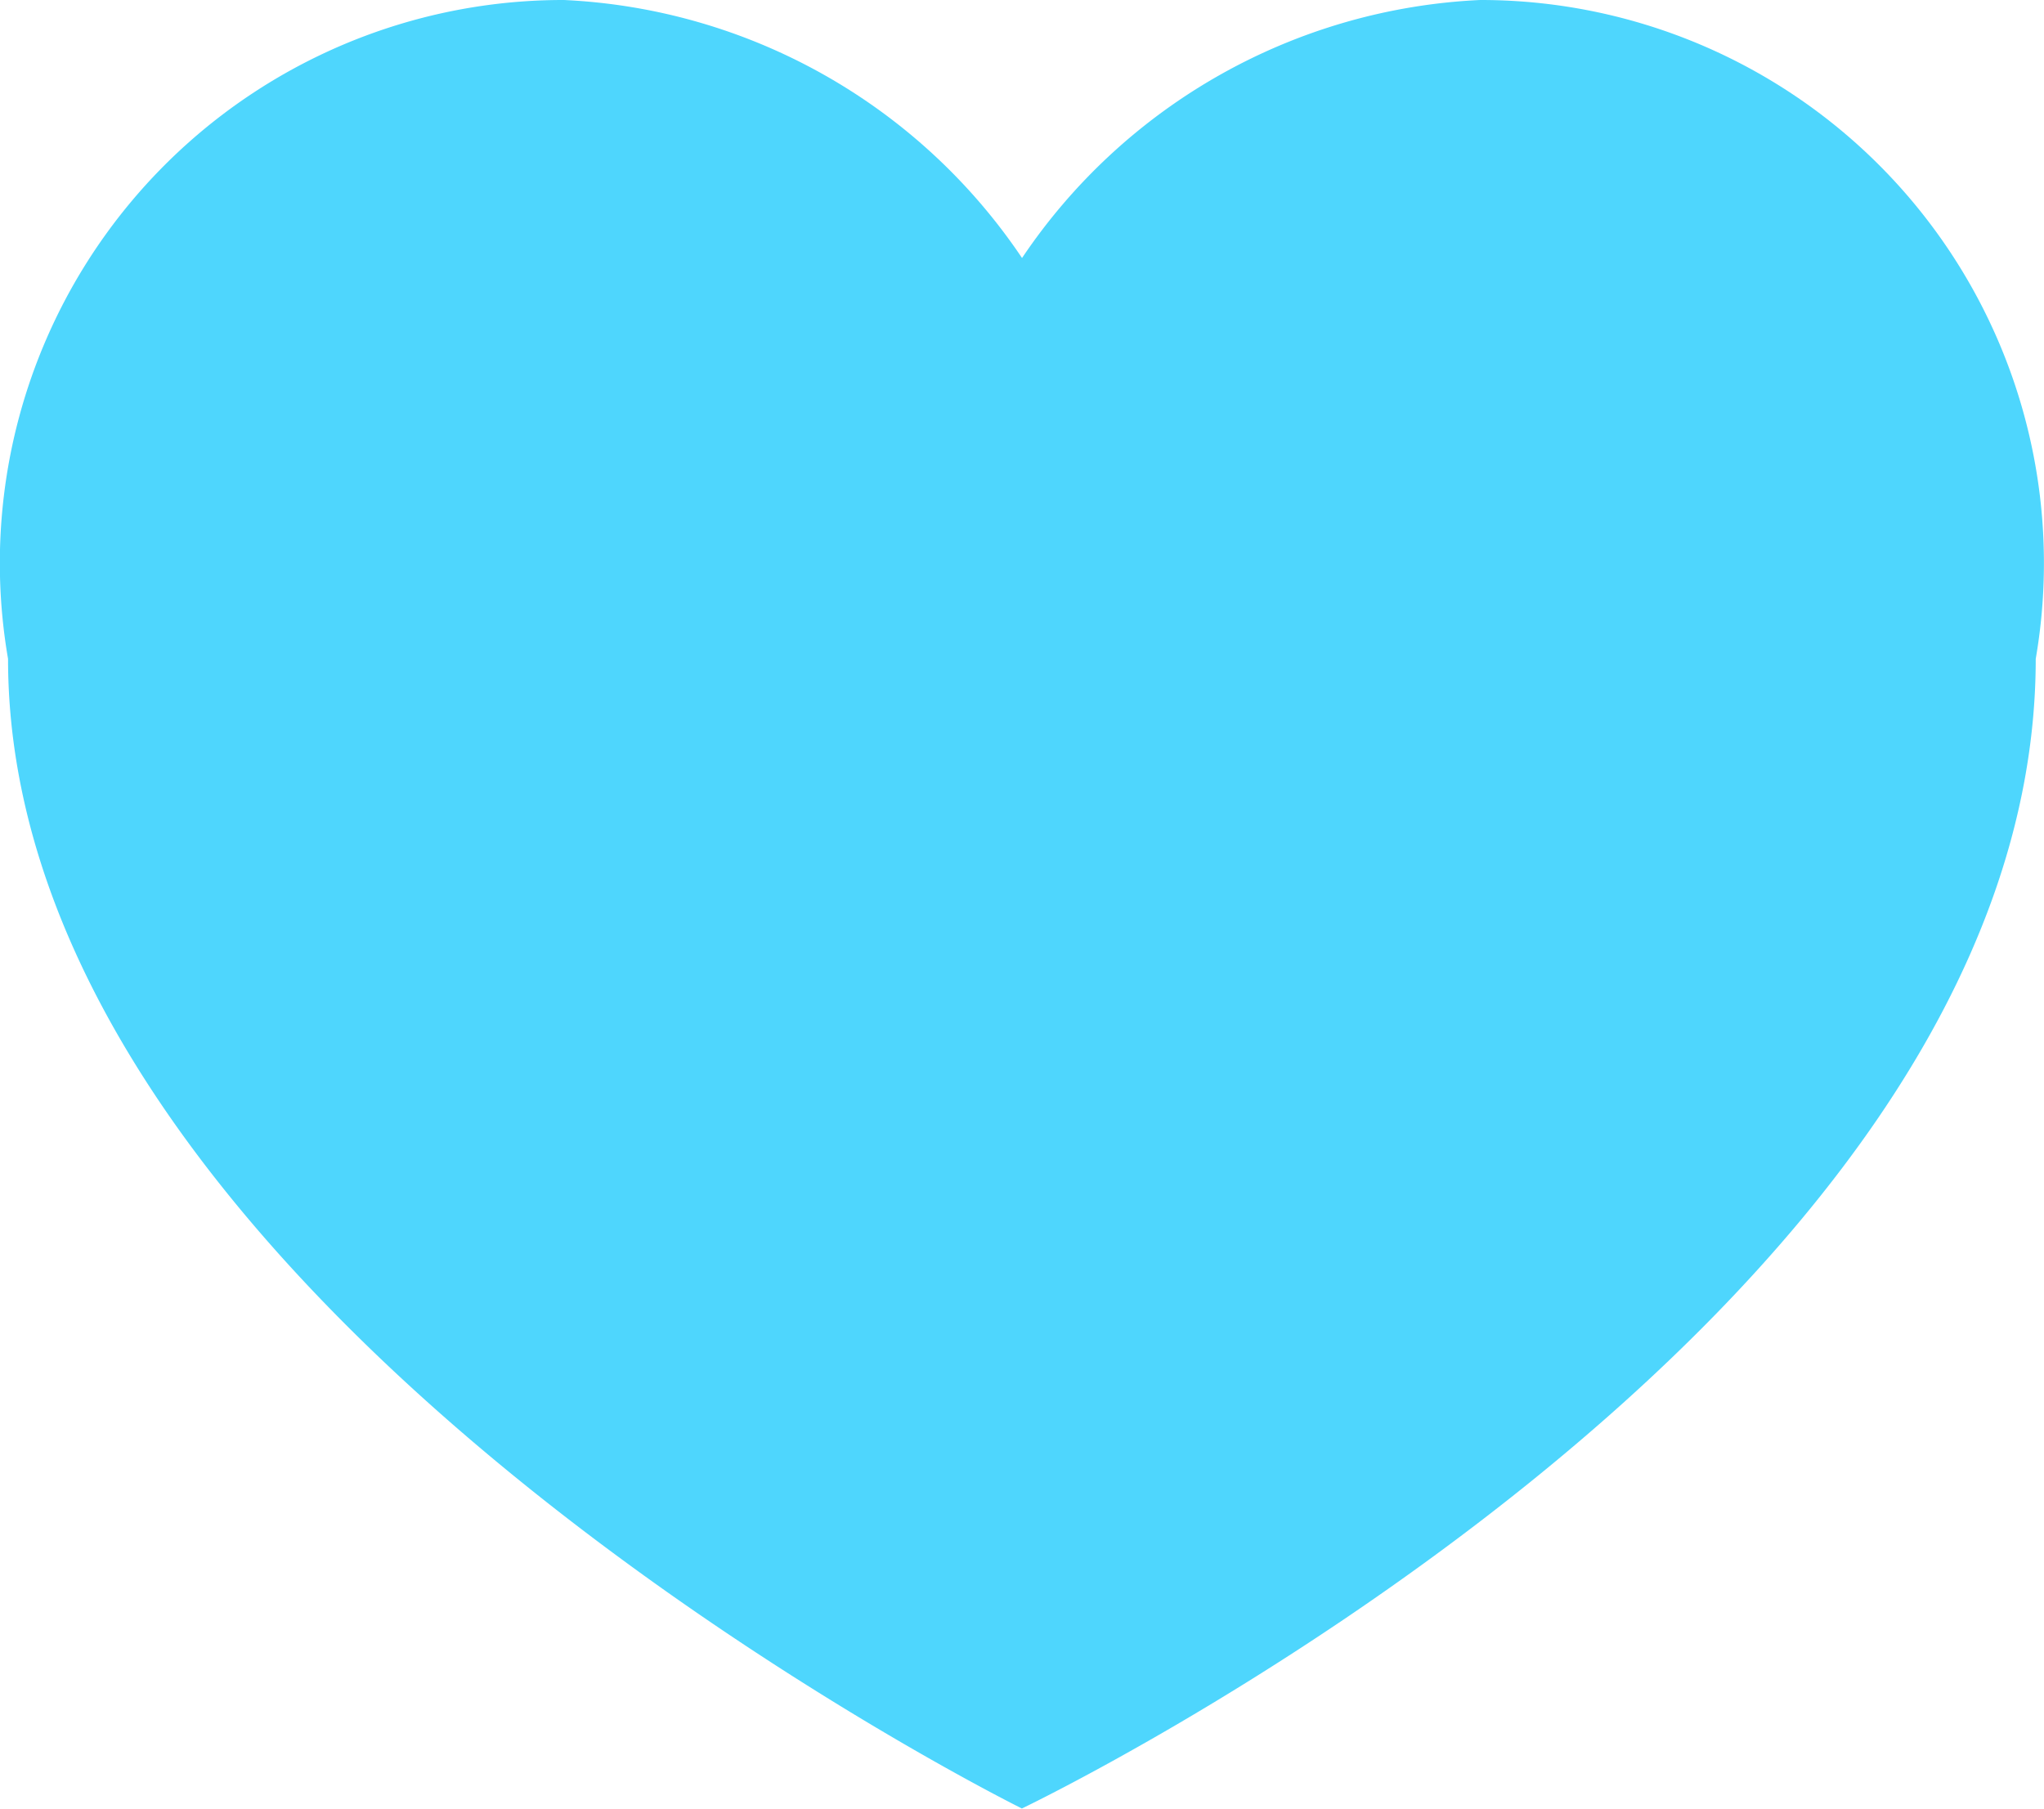
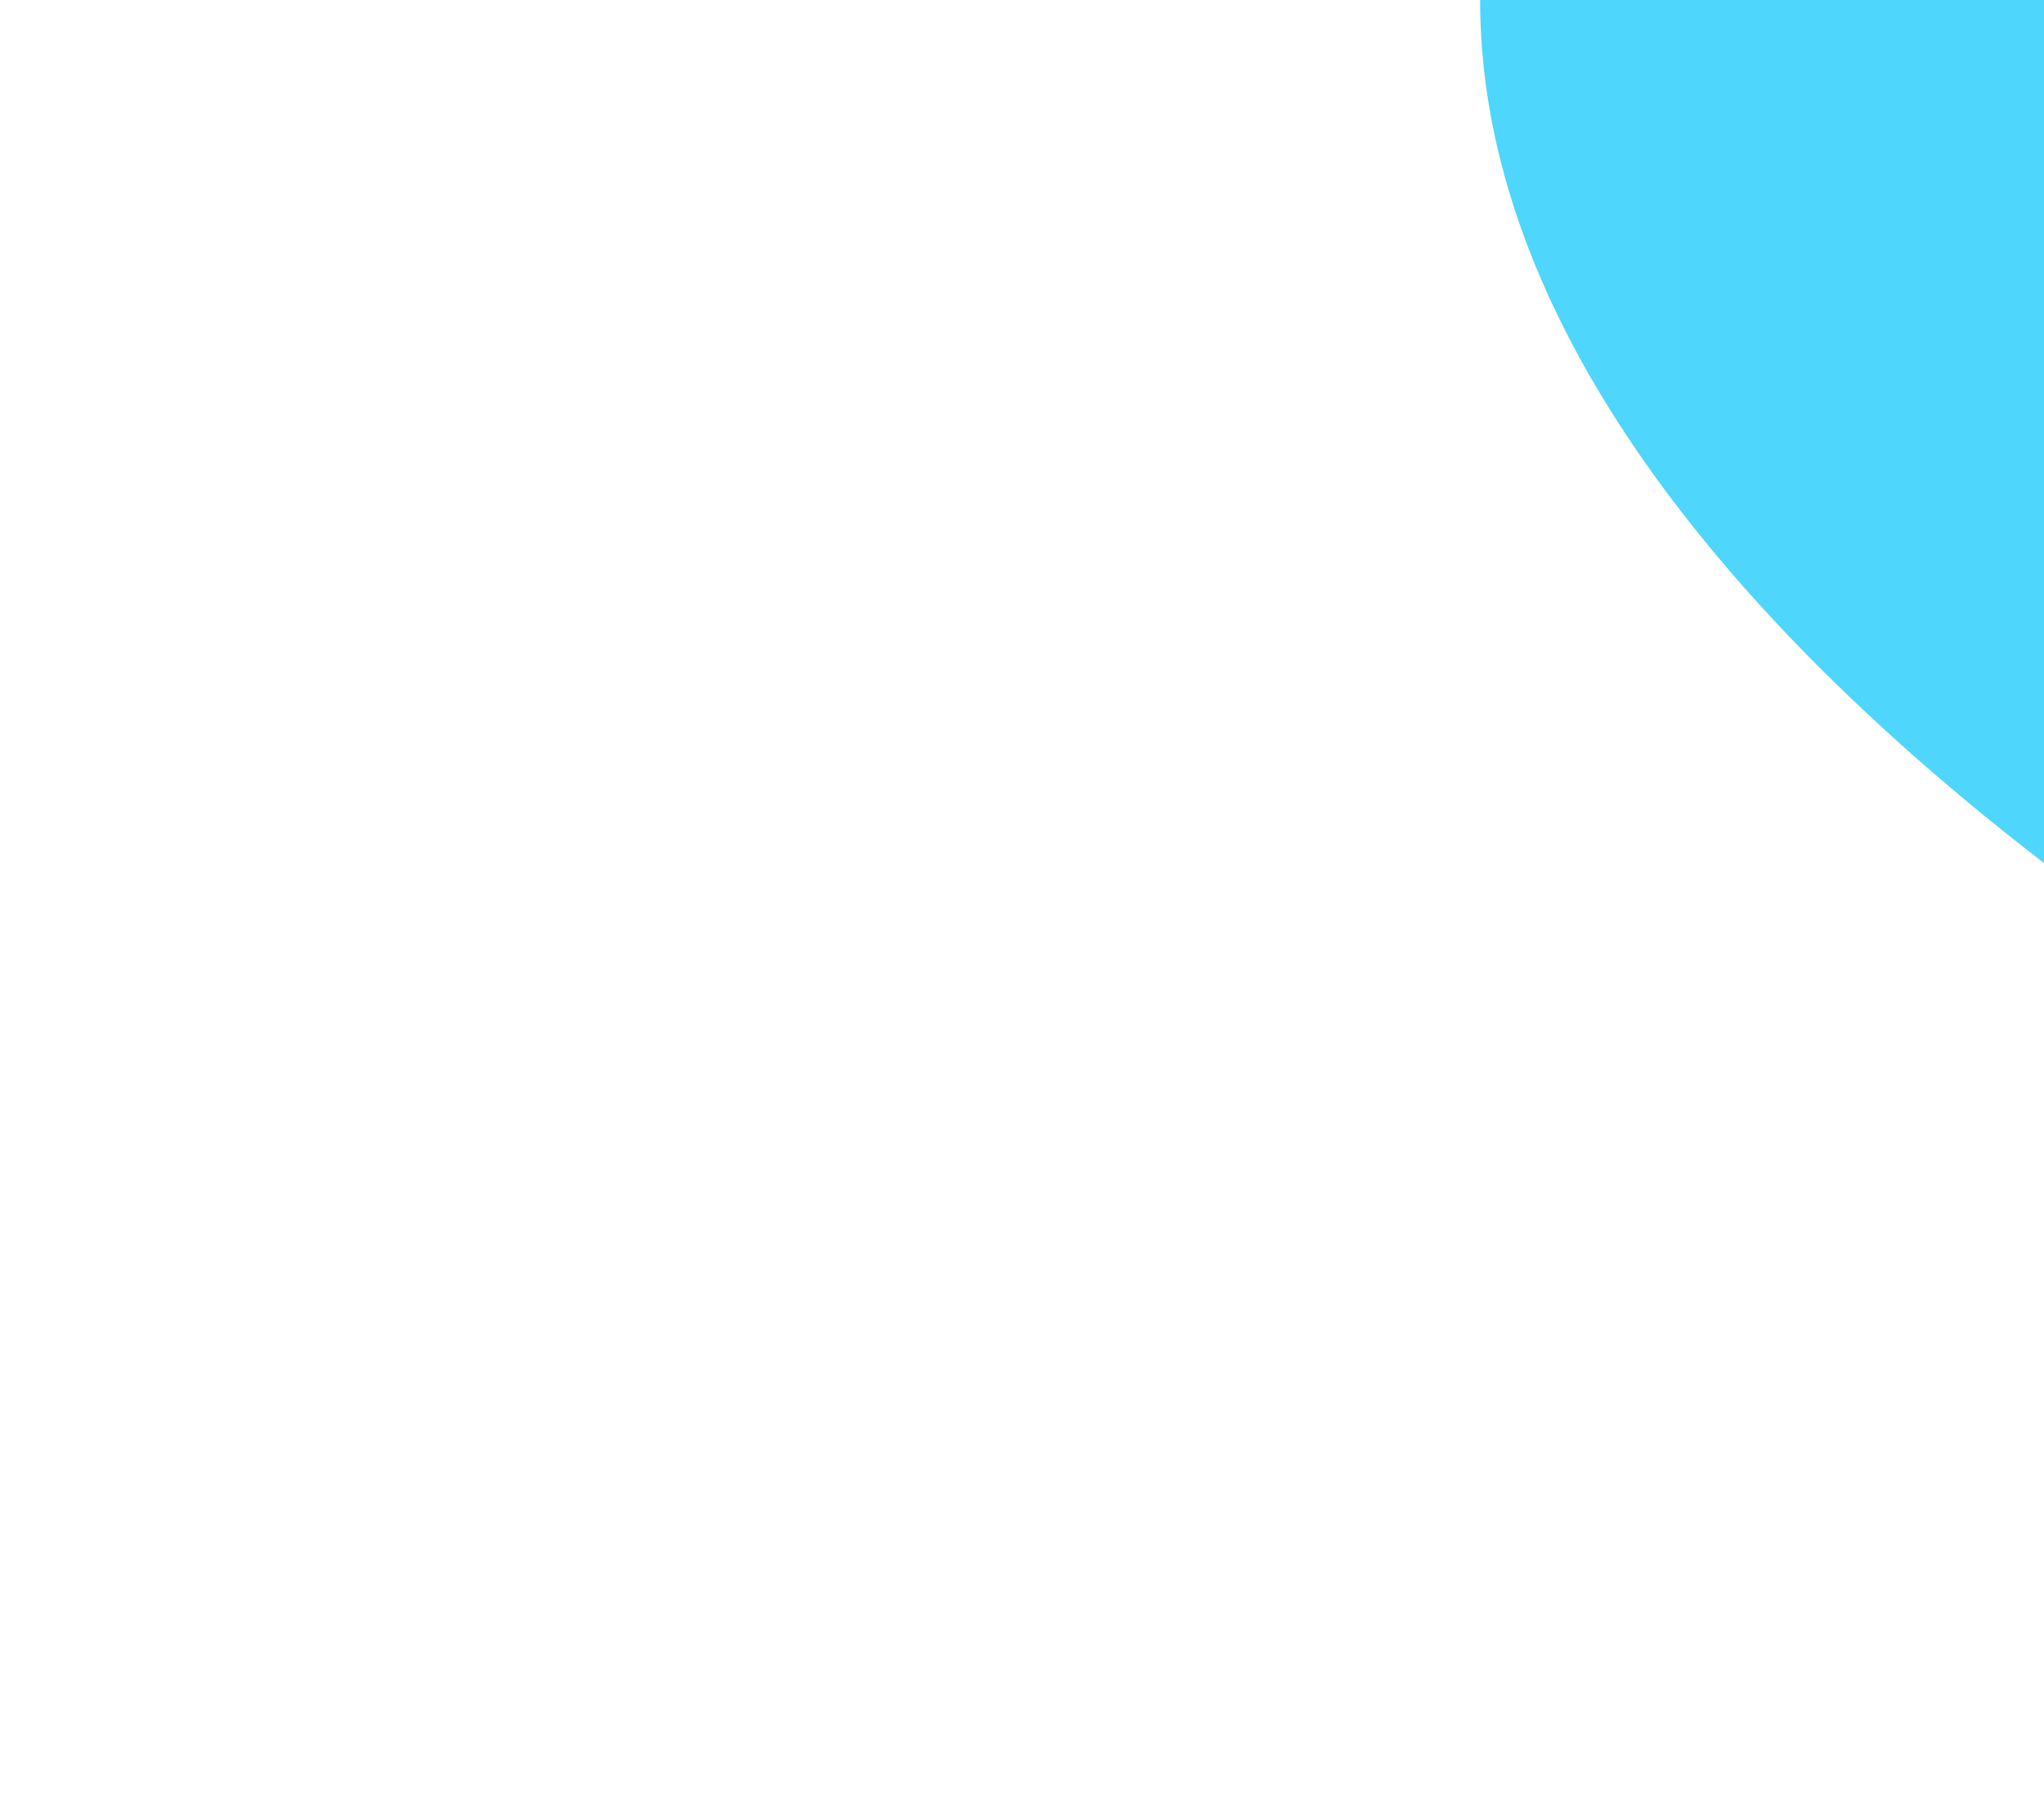
<svg xmlns="http://www.w3.org/2000/svg" data-name="Group 4384" width="27.945" height="24.733" viewBox="0 0 27.945 24.733">
  <g data-name="Group 4289">
-     <path data-name="Path 7978" d="M20.236,31.653a7.991,7.991,0,0,0-6.263,3.528,7.991,7.991,0,0,0-6.263-3.528,7.7,7.7,0,0,0-7.6,9.009v0c0,8.866,13.861,15.721,13.861,15.721s13.861-6.622,13.861-15.721v0a7.7,7.7,0,0,0-7.6-9.009Z" transform="translate(0 -31.653)" fill="#4ed6fd" />
+     <path data-name="Path 7978" d="M20.236,31.653v0c0,8.866,13.861,15.721,13.861,15.721s13.861-6.622,13.861-15.721v0a7.7,7.7,0,0,0-7.6-9.009Z" transform="translate(0 -31.653)" fill="#4ed6fd" />
  </g>
</svg>